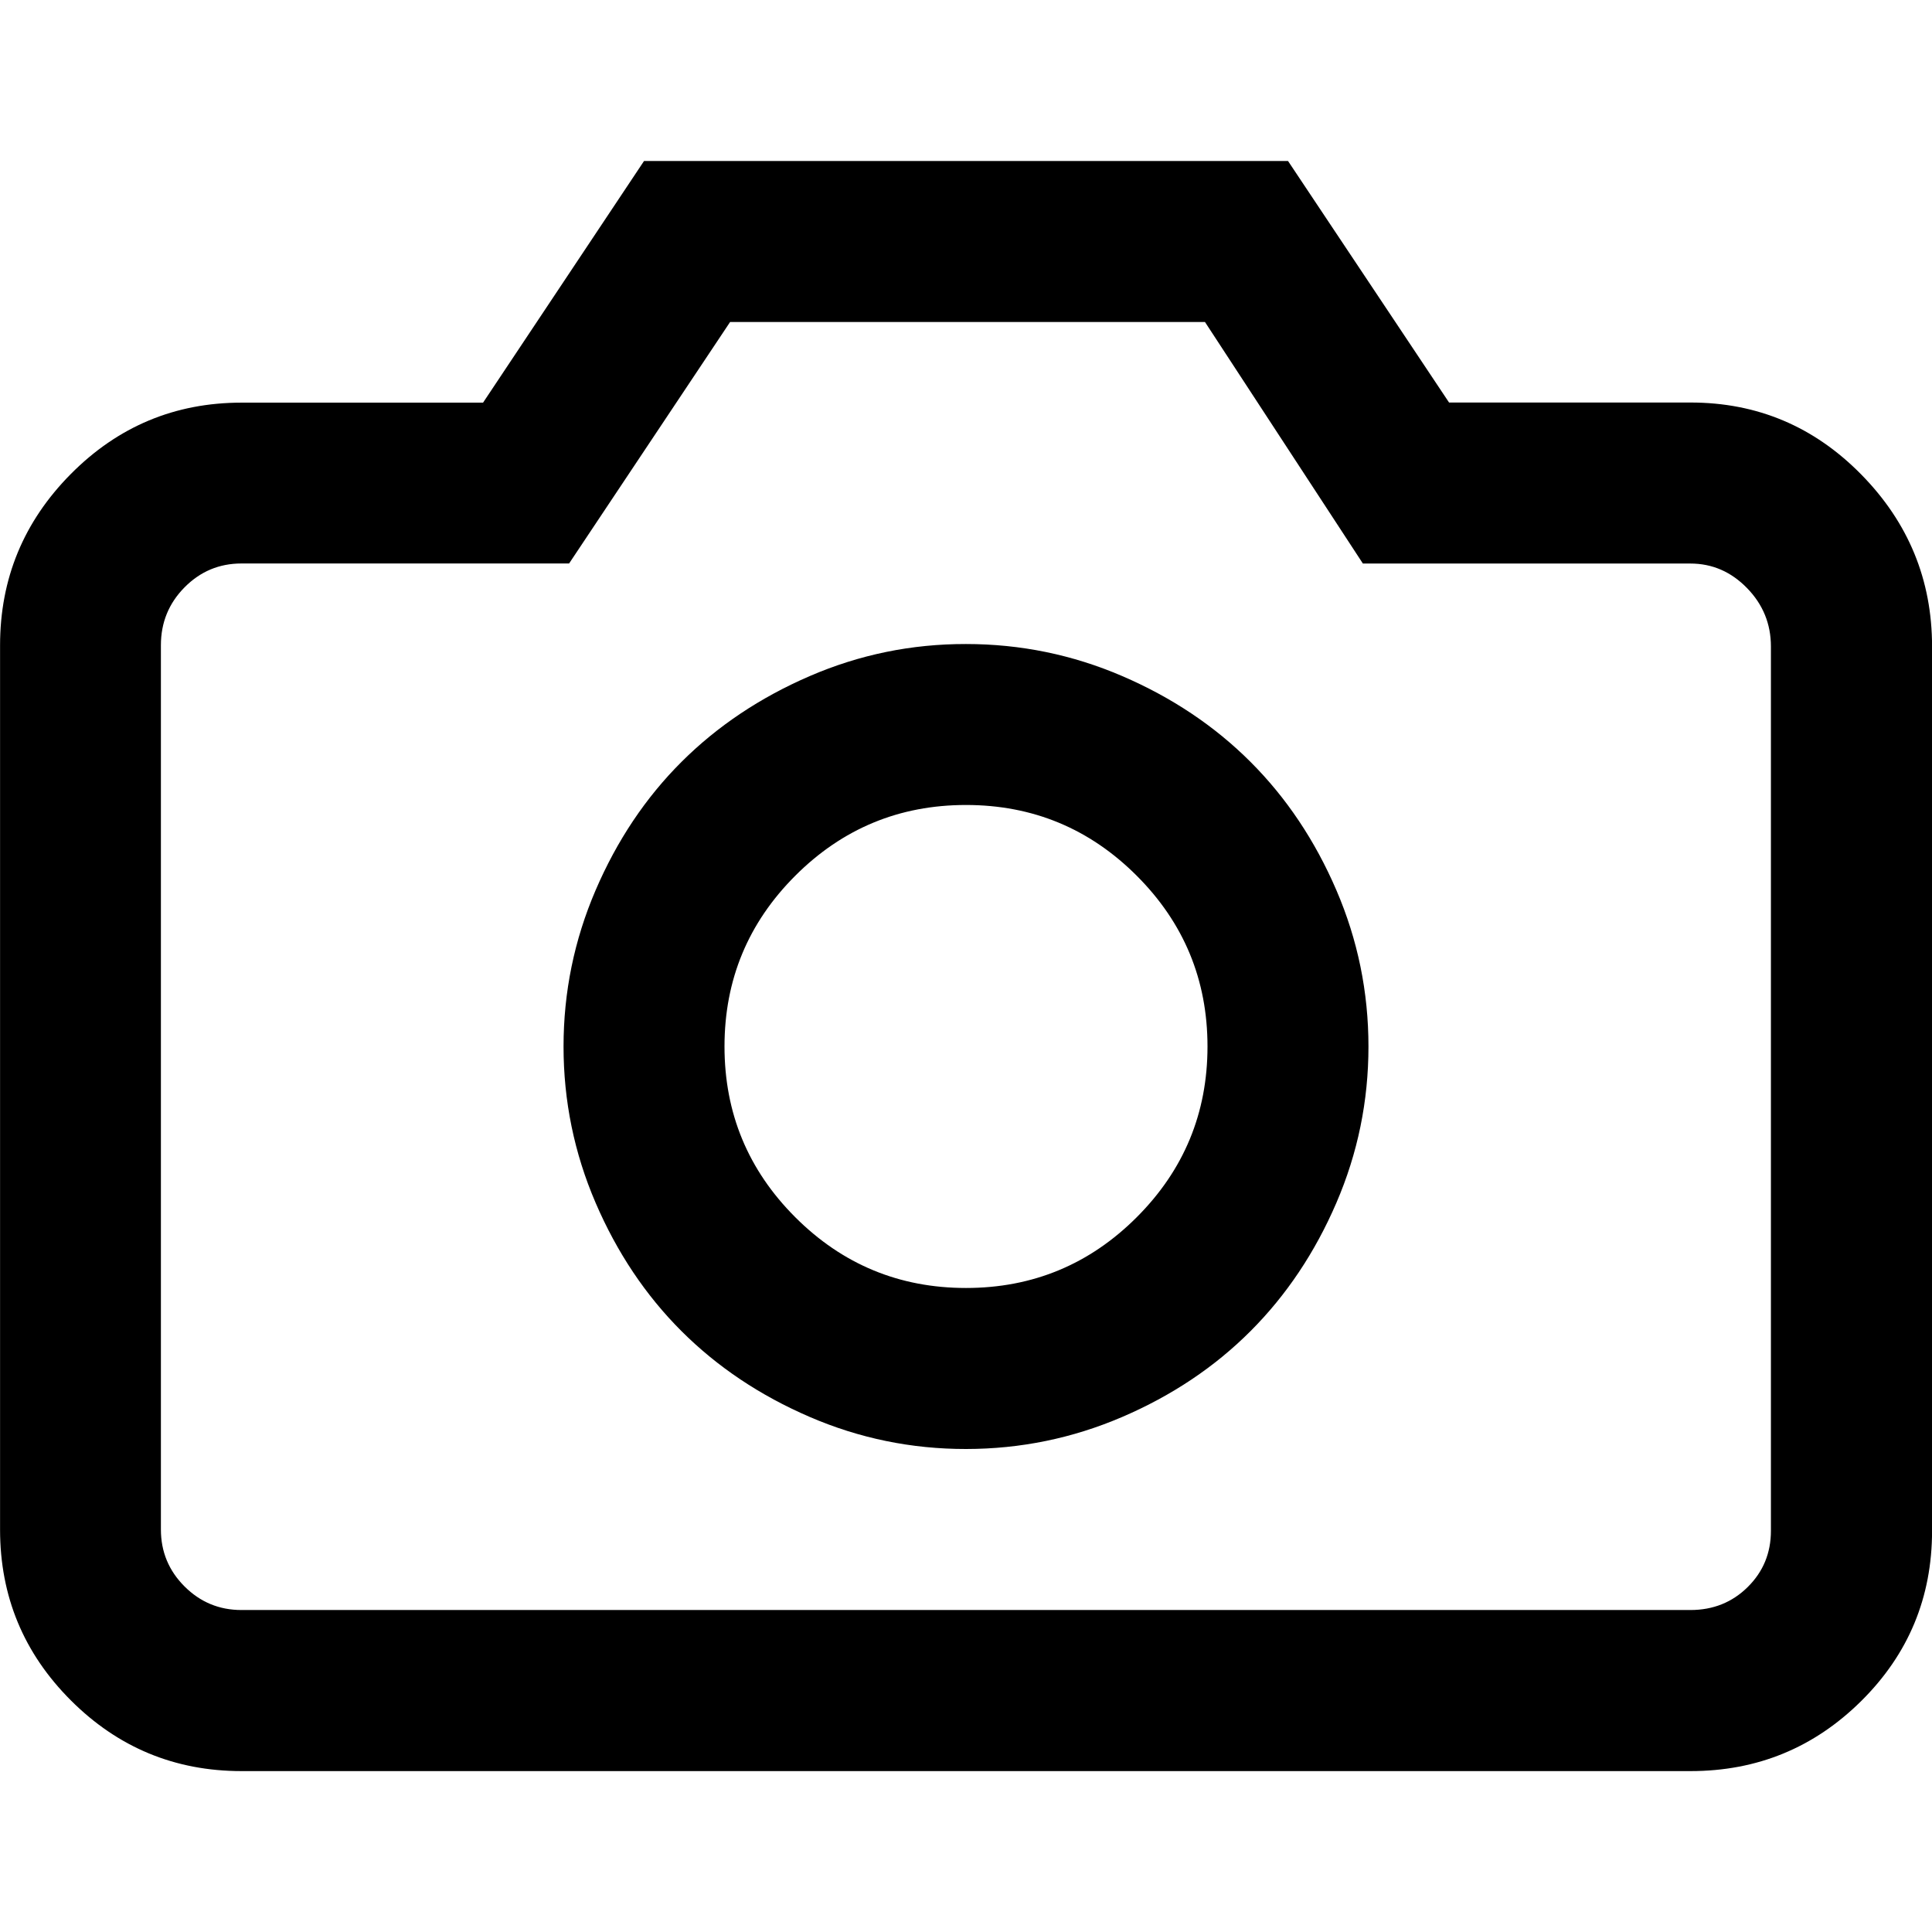
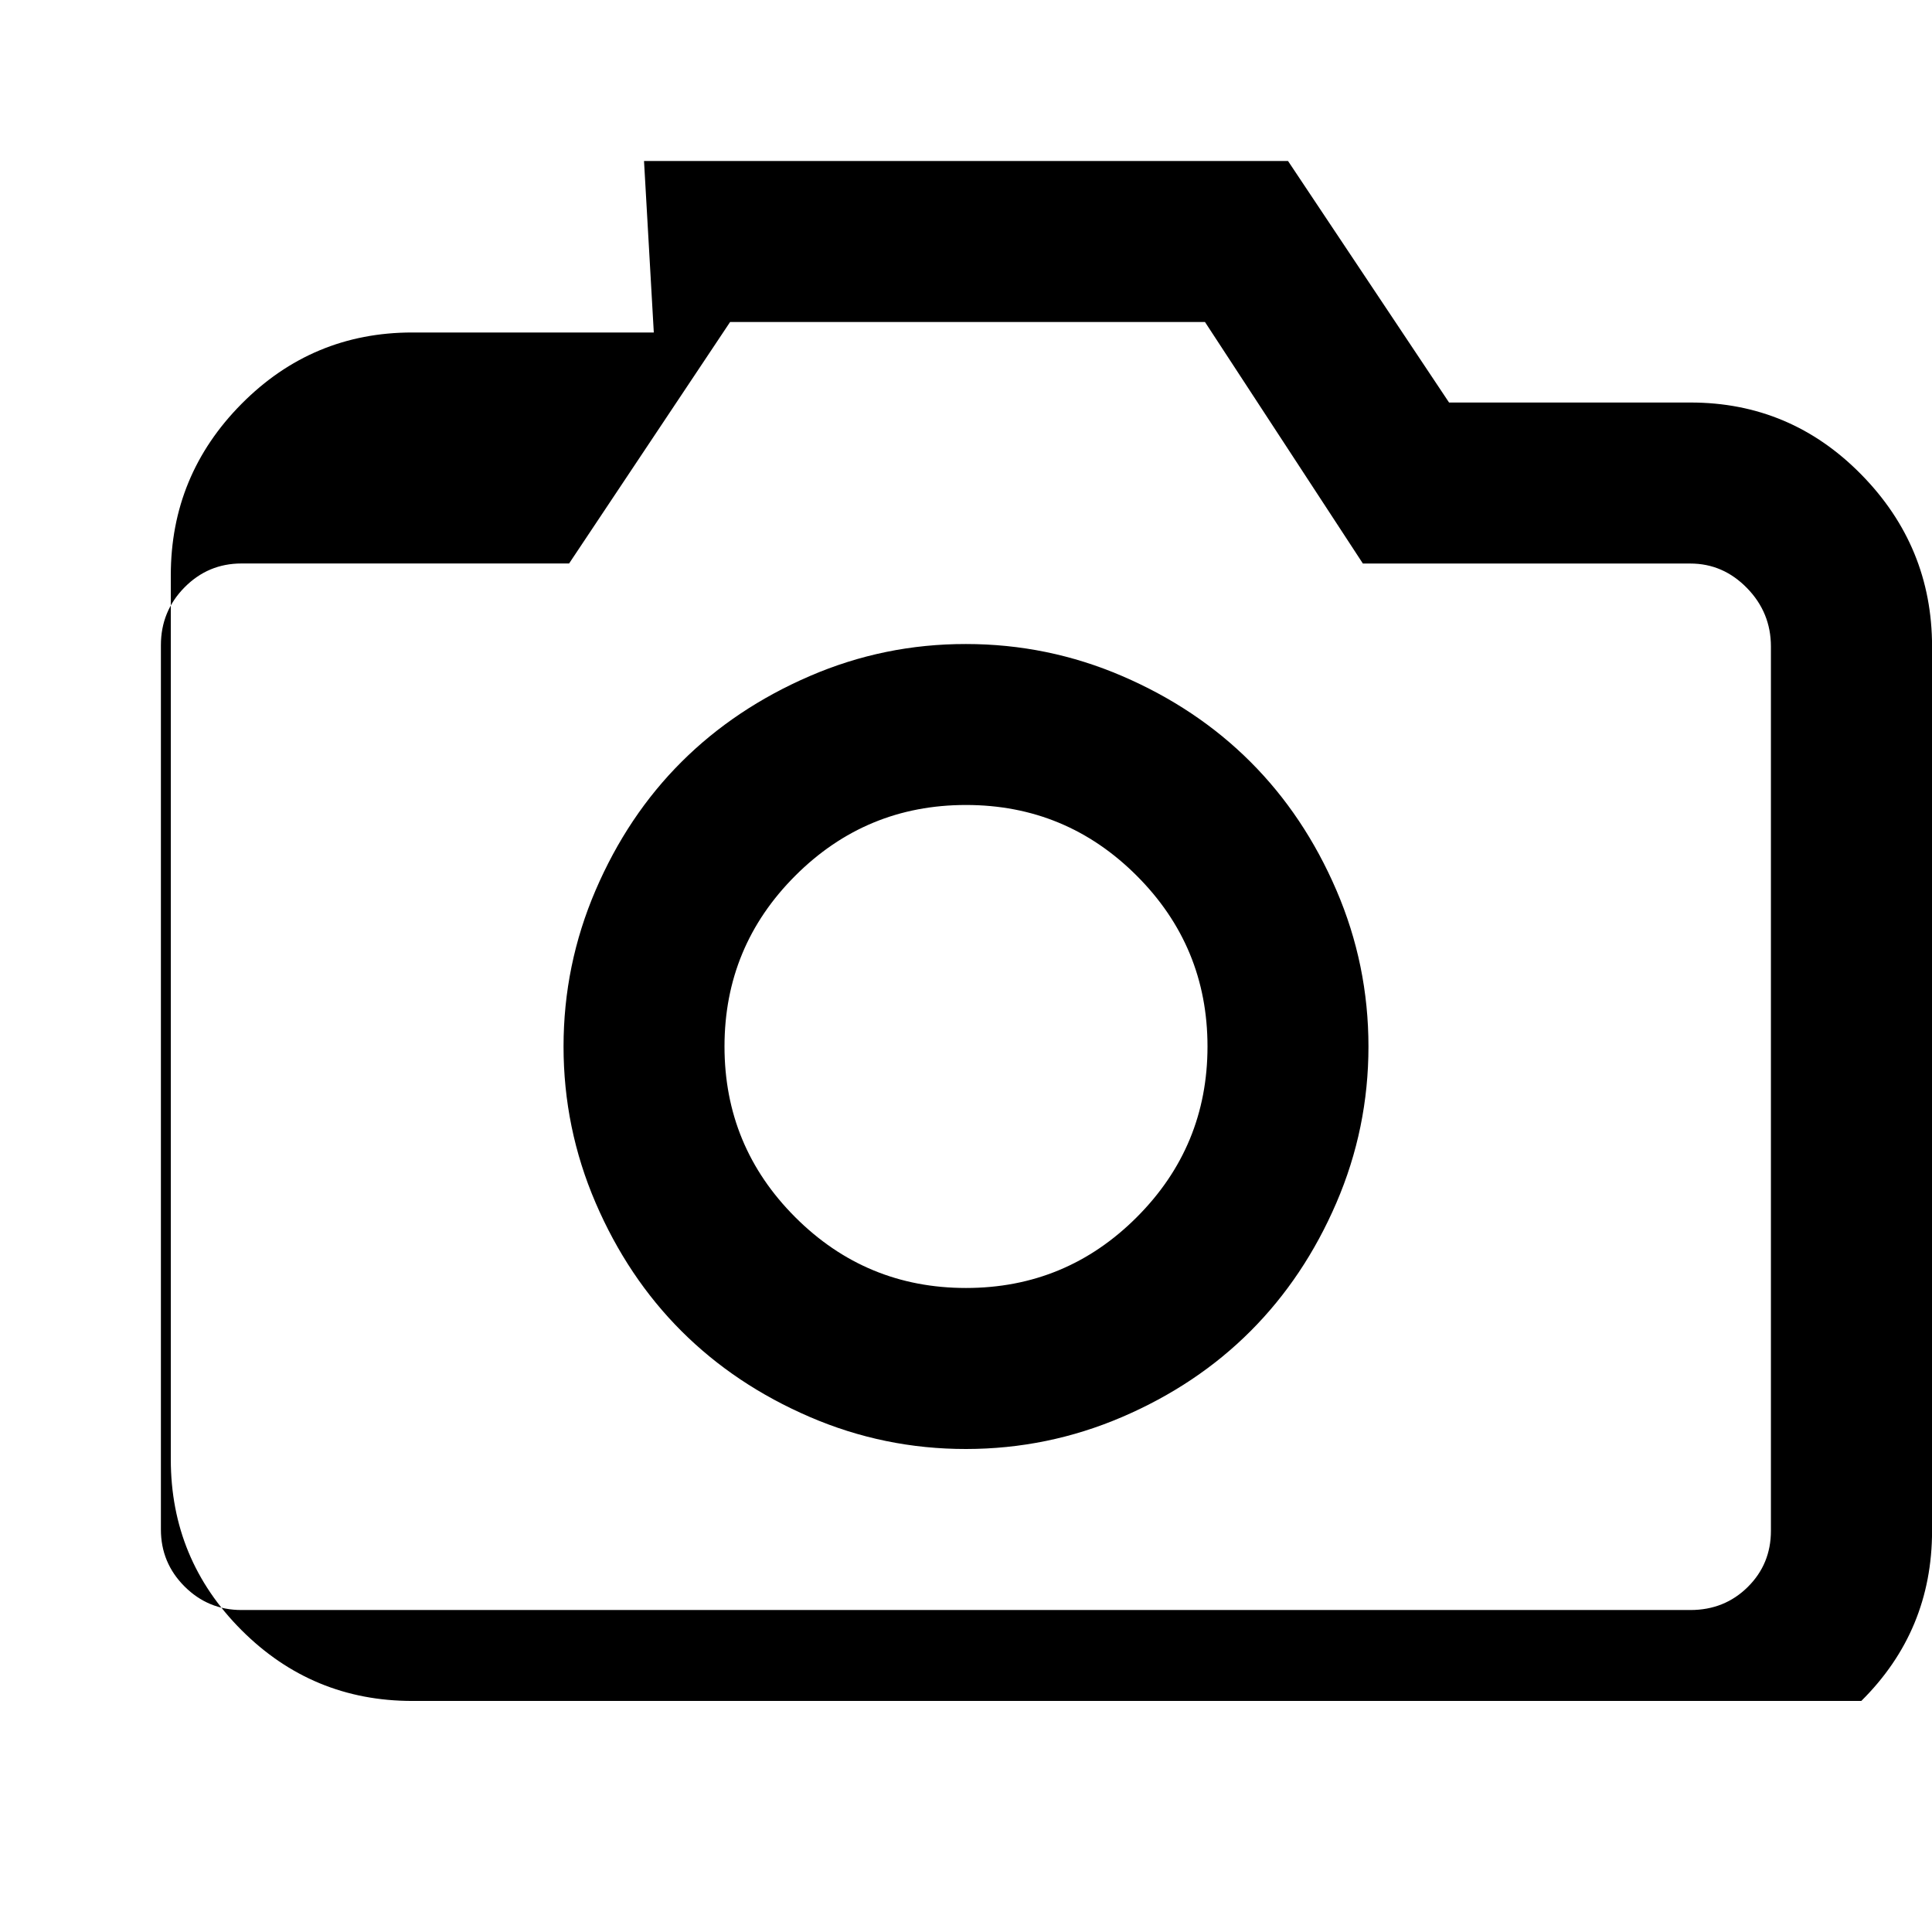
<svg xmlns="http://www.w3.org/2000/svg" version="1.1" width="32" height="32" viewBox="0 0 32 32">
  <title>icon-line-camera</title>
-   <path d="M10.667 2.667h10.667l2.667 4h4q1.656 0 2.828 1.193t1.172 2.849v14.646q0 1.656-1.172 2.818t-2.828 1.162h-24q-1.656 0-2.828-1.172t-1.172-2.828v-14.646q0-1.656 1.172-2.838t2.828-1.182h4zM16 10.667q1.354 0 2.588 0.531t2.125 1.422 1.422 2.125 0.531 2.589-0.531 2.588-1.422 2.125-2.125 1.422-2.588 0.531-2.588-0.531-2.125-1.422-1.422-2.125-0.531-2.588 0.531-2.589 1.422-2.125 2.125-1.422 2.588-0.531zM16 13.333q-1.656 0-2.828 1.172t-1.172 2.828 1.172 2.828 2.828 1.172 2.828-1.172 1.172-2.828-1.172-2.828-2.828-1.172zM22.573 9.333l-2.615-4h-7.865l-2.667 4h-5.427q-0.552 0-0.943 0.396t-0.391 0.958v14.646q0 0.552 0.391 0.943t0.943 0.391h24q0.563 0 0.948-0.38t0.385-0.932v-14.646q0-0.563-0.396-0.969t-0.938-0.406h-5.427z" />
+   <path d="M10.667 2.667h10.667l2.667 4h4q1.656 0 2.828 1.193t1.172 2.849v14.646q0 1.656-1.172 2.818h-24q-1.656 0-2.828-1.172t-1.172-2.828v-14.646q0-1.656 1.172-2.838t2.828-1.182h4zM16 10.667q1.354 0 2.588 0.531t2.125 1.422 1.422 2.125 0.531 2.589-0.531 2.588-1.422 2.125-2.125 1.422-2.588 0.531-2.588-0.531-2.125-1.422-1.422-2.125-0.531-2.588 0.531-2.589 1.422-2.125 2.125-1.422 2.588-0.531zM16 13.333q-1.656 0-2.828 1.172t-1.172 2.828 1.172 2.828 2.828 1.172 2.828-1.172 1.172-2.828-1.172-2.828-2.828-1.172zM22.573 9.333l-2.615-4h-7.865l-2.667 4h-5.427q-0.552 0-0.943 0.396t-0.391 0.958v14.646q0 0.552 0.391 0.943t0.943 0.391h24q0.563 0 0.948-0.38t0.385-0.932v-14.646q0-0.563-0.396-0.969t-0.938-0.406h-5.427z" />
</svg>